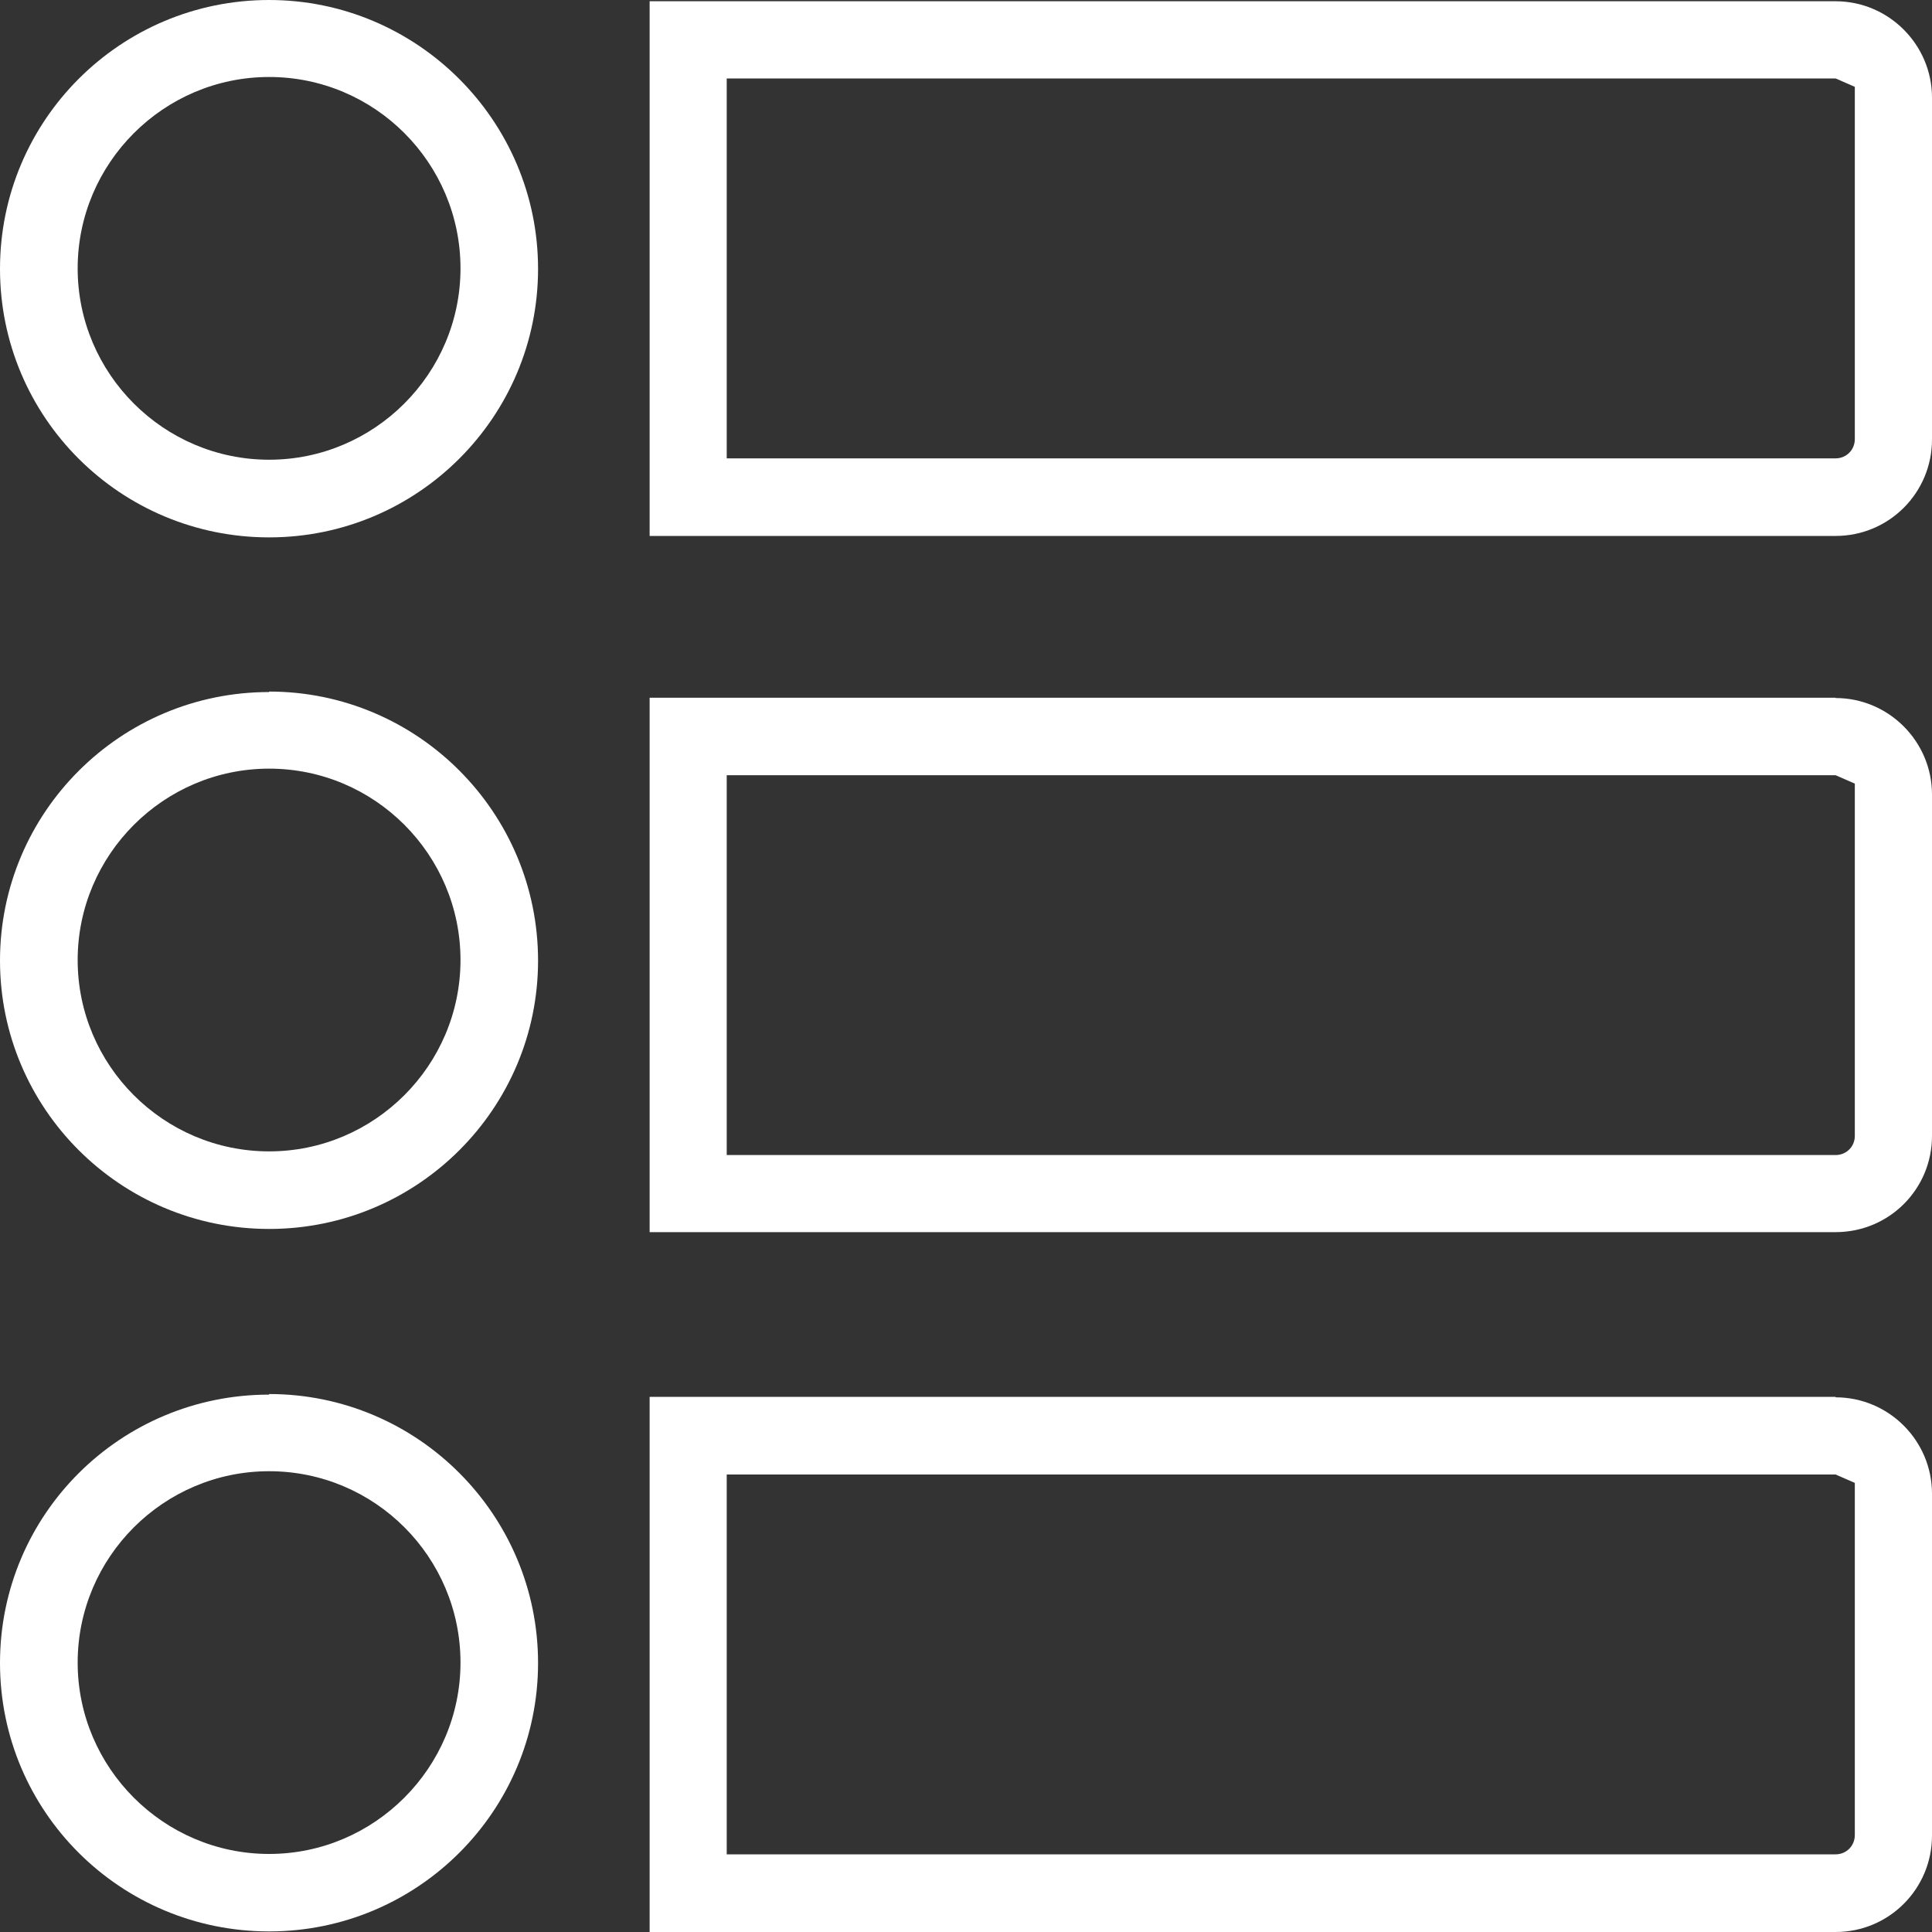
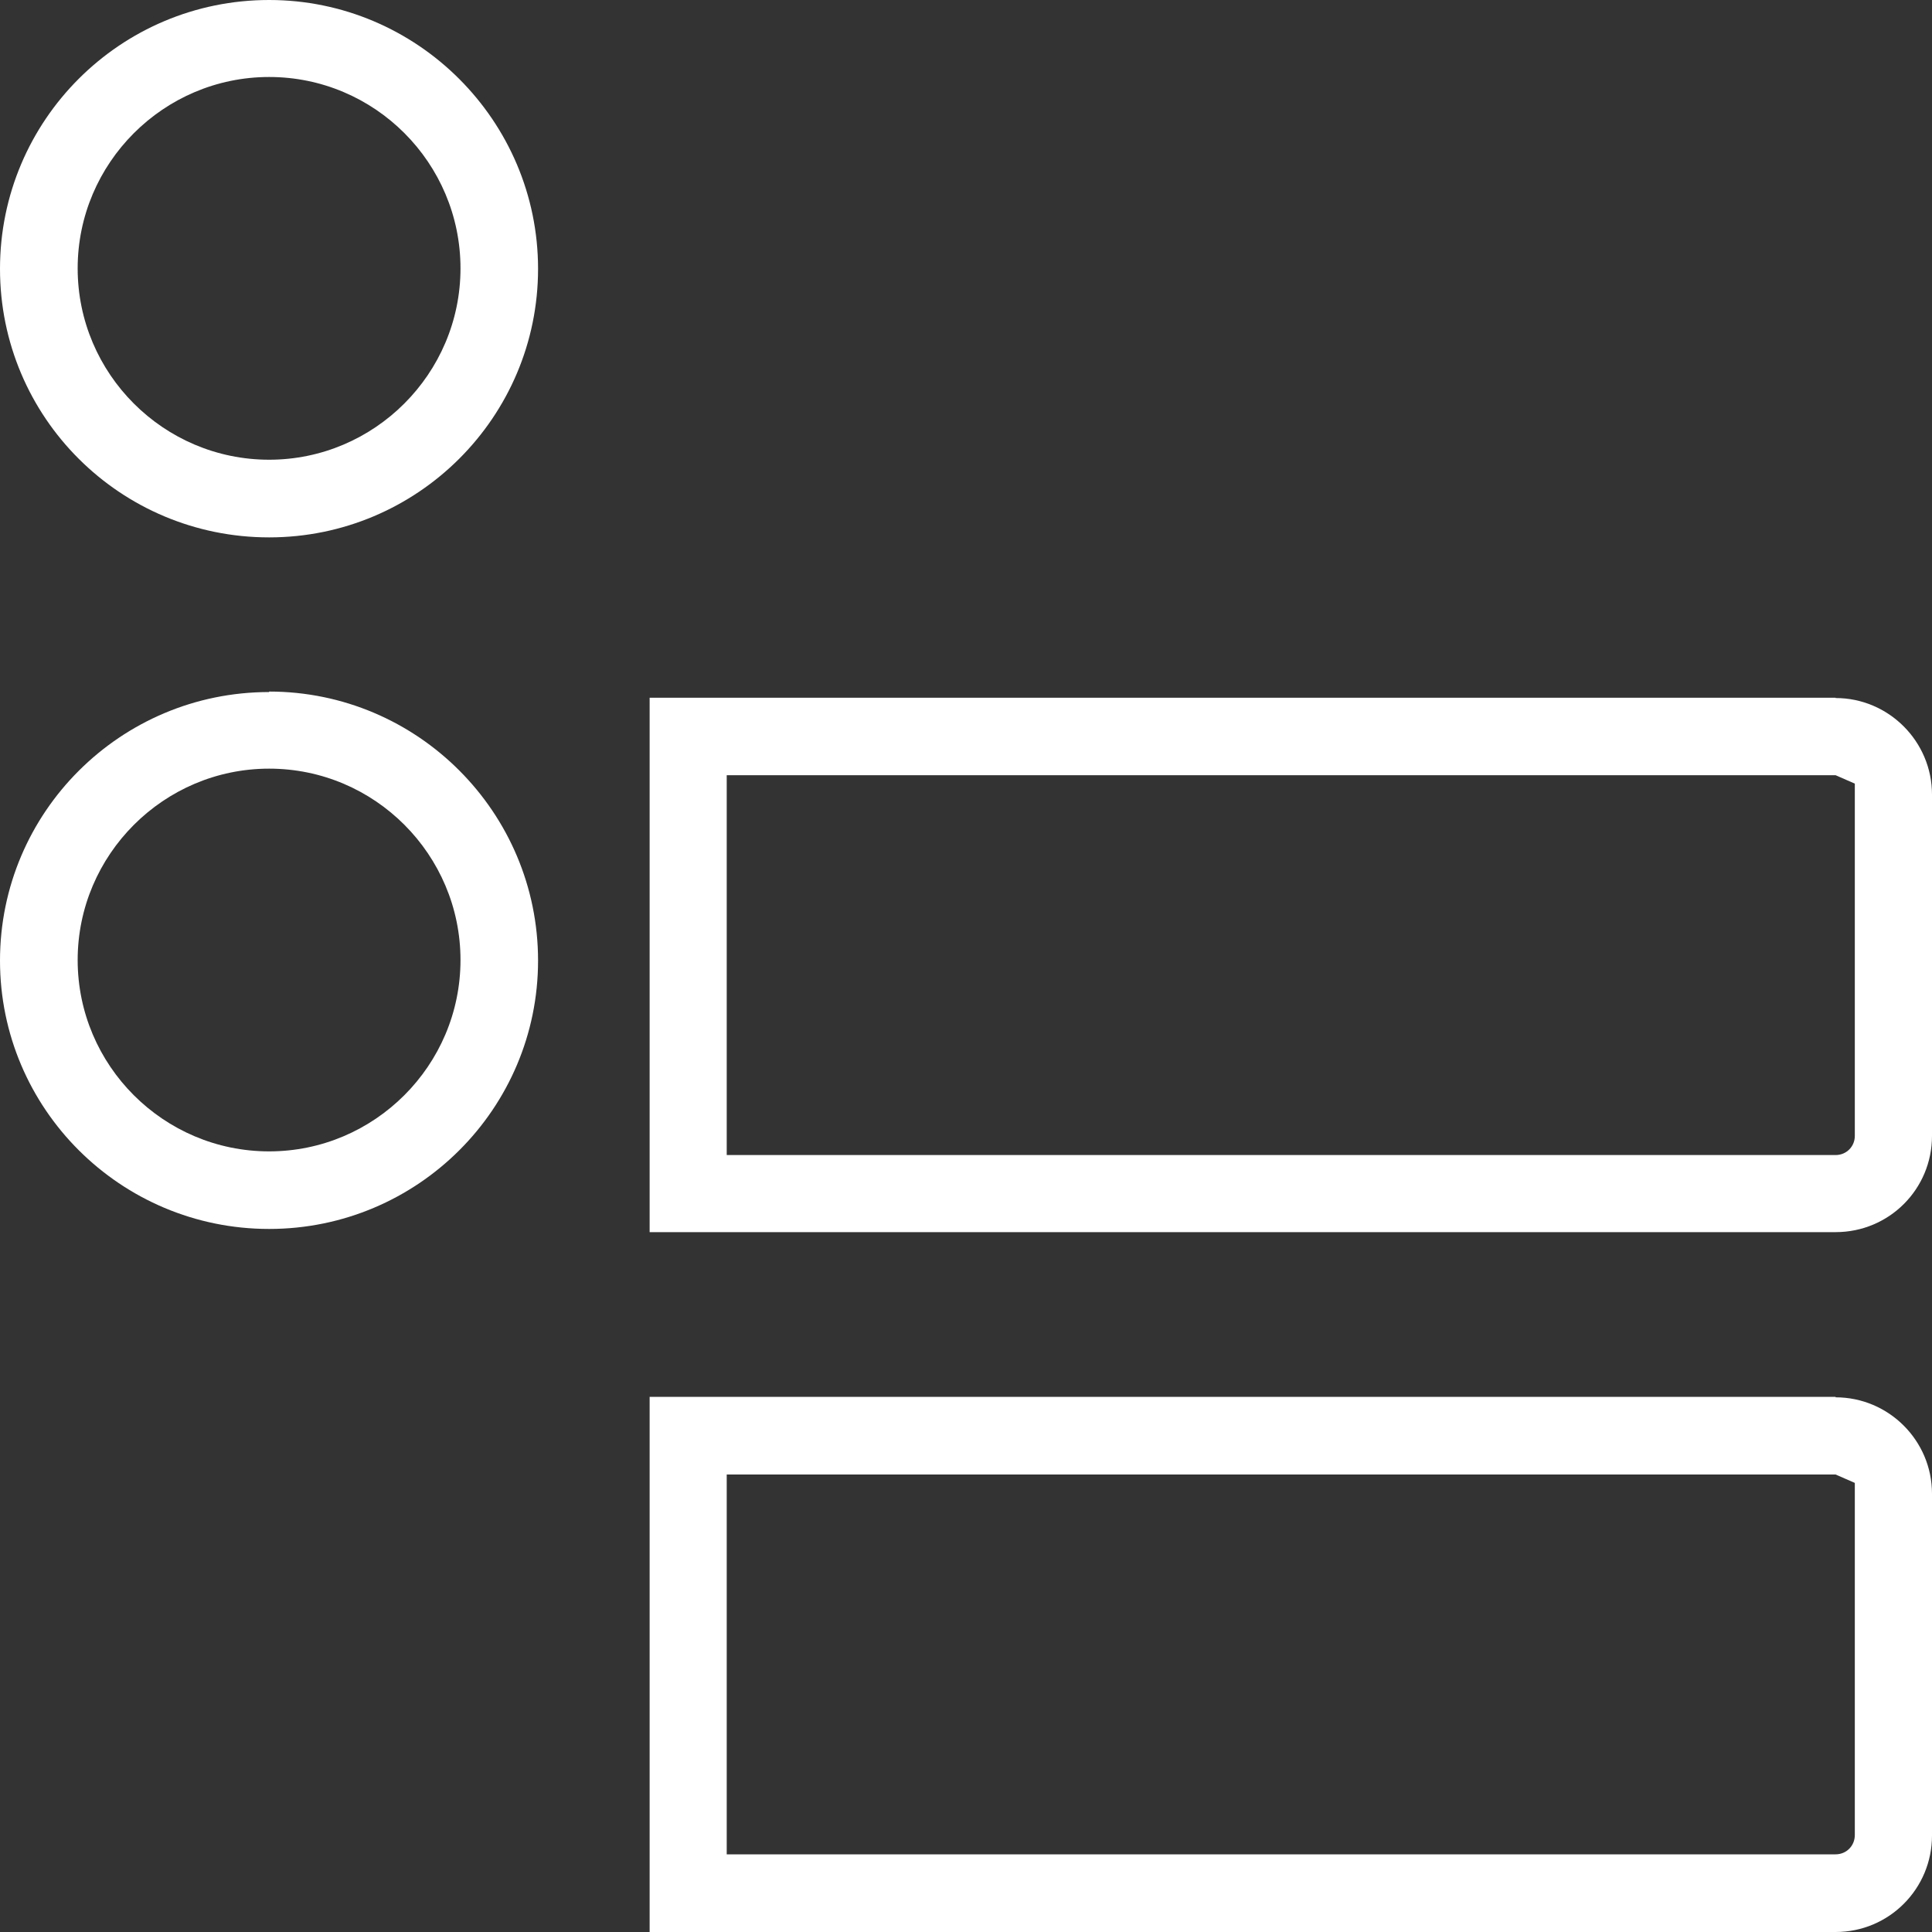
<svg xmlns="http://www.w3.org/2000/svg" width="20" height="20" viewBox="0 0 20 20" fill="none">
  <rect x="0" y="0" width="20" height="20" fill="#333333" stroke="none" />
  <g clip-path="url(#clip0_2086_9177)">
    <path d="M19.002 14.46H6.725V20H19.002C19.557 20 20 19.551 20 19.002V15.463C20 14.912 19.551 14.465 19.002 14.465M19.002 15.264L19.201 15.351V18.996C19.201 19.108 19.114 19.196 19.002 19.196H7.523V15.264H19.002Z" fill="white" />
    <path d="M19.002 7.223H6.725V12.755H19.002C19.557 12.755 20 12.309 20 11.759V8.225C20 7.675 19.551 7.226 19.002 7.226M19.002 8.025L19.201 8.112V11.759C19.201 11.869 19.114 11.957 19.002 11.957H7.523V8.025H19.002Z" fill="white" />
-     <path d="M19.002 0.013H6.725V5.548H19.002C19.557 5.548 20 5.099 20 4.55V1.011C20 0.462 19.551 0.013 19.002 0.013ZM19.002 0.812L19.201 0.899V4.546C19.201 4.656 19.114 4.745 19.002 4.745H7.523V0.812H19.002Z" fill="white" />
    <path d="M2.786 0C1.247 0 0 1.245 0 2.783C0 4.322 1.247 5.563 2.786 5.563C4.324 5.563 5.57 4.316 5.57 2.783C5.57 1.249 4.319 0 2.786 0ZM2.786 0.797C3.881 0.797 4.767 1.688 4.767 2.778C4.767 3.869 3.876 4.759 2.786 4.759C1.694 4.759 0.804 3.869 0.804 2.778C0.804 1.688 1.694 0.797 2.786 0.797Z" fill="white" />
    <path d="M2.786 7.164C1.247 7.164 0 8.41 0 9.944C0 11.476 1.247 12.722 2.786 12.722C4.324 12.722 5.57 11.476 5.57 9.944C5.57 8.41 4.324 7.159 2.786 7.159M2.786 7.957C3.881 7.957 4.767 8.849 4.767 9.938C4.767 11.03 3.876 11.919 2.786 11.919C1.694 11.919 0.804 11.03 0.804 9.938C0.804 8.849 1.694 7.957 2.786 7.957Z" fill="white" />
-     <path d="M2.786 14.437C1.247 14.437 0 15.677 0 17.215C0 18.753 1.247 19.994 2.786 19.994C4.324 19.994 5.57 18.749 5.57 17.215C5.57 15.682 4.324 14.431 2.786 14.431M2.786 15.23C3.881 15.23 4.767 16.119 4.767 17.211C4.767 18.3 3.876 19.192 2.786 19.192C1.694 19.192 0.804 18.3 0.804 17.211C0.804 16.119 1.694 15.23 2.786 15.23Z" fill="white" />
  </g>
  <defs>
    <clipPath id="clip0_2086_9177">
      <rect width="20" height="20" fill="white" />
    </clipPath>
  </defs>
</svg>